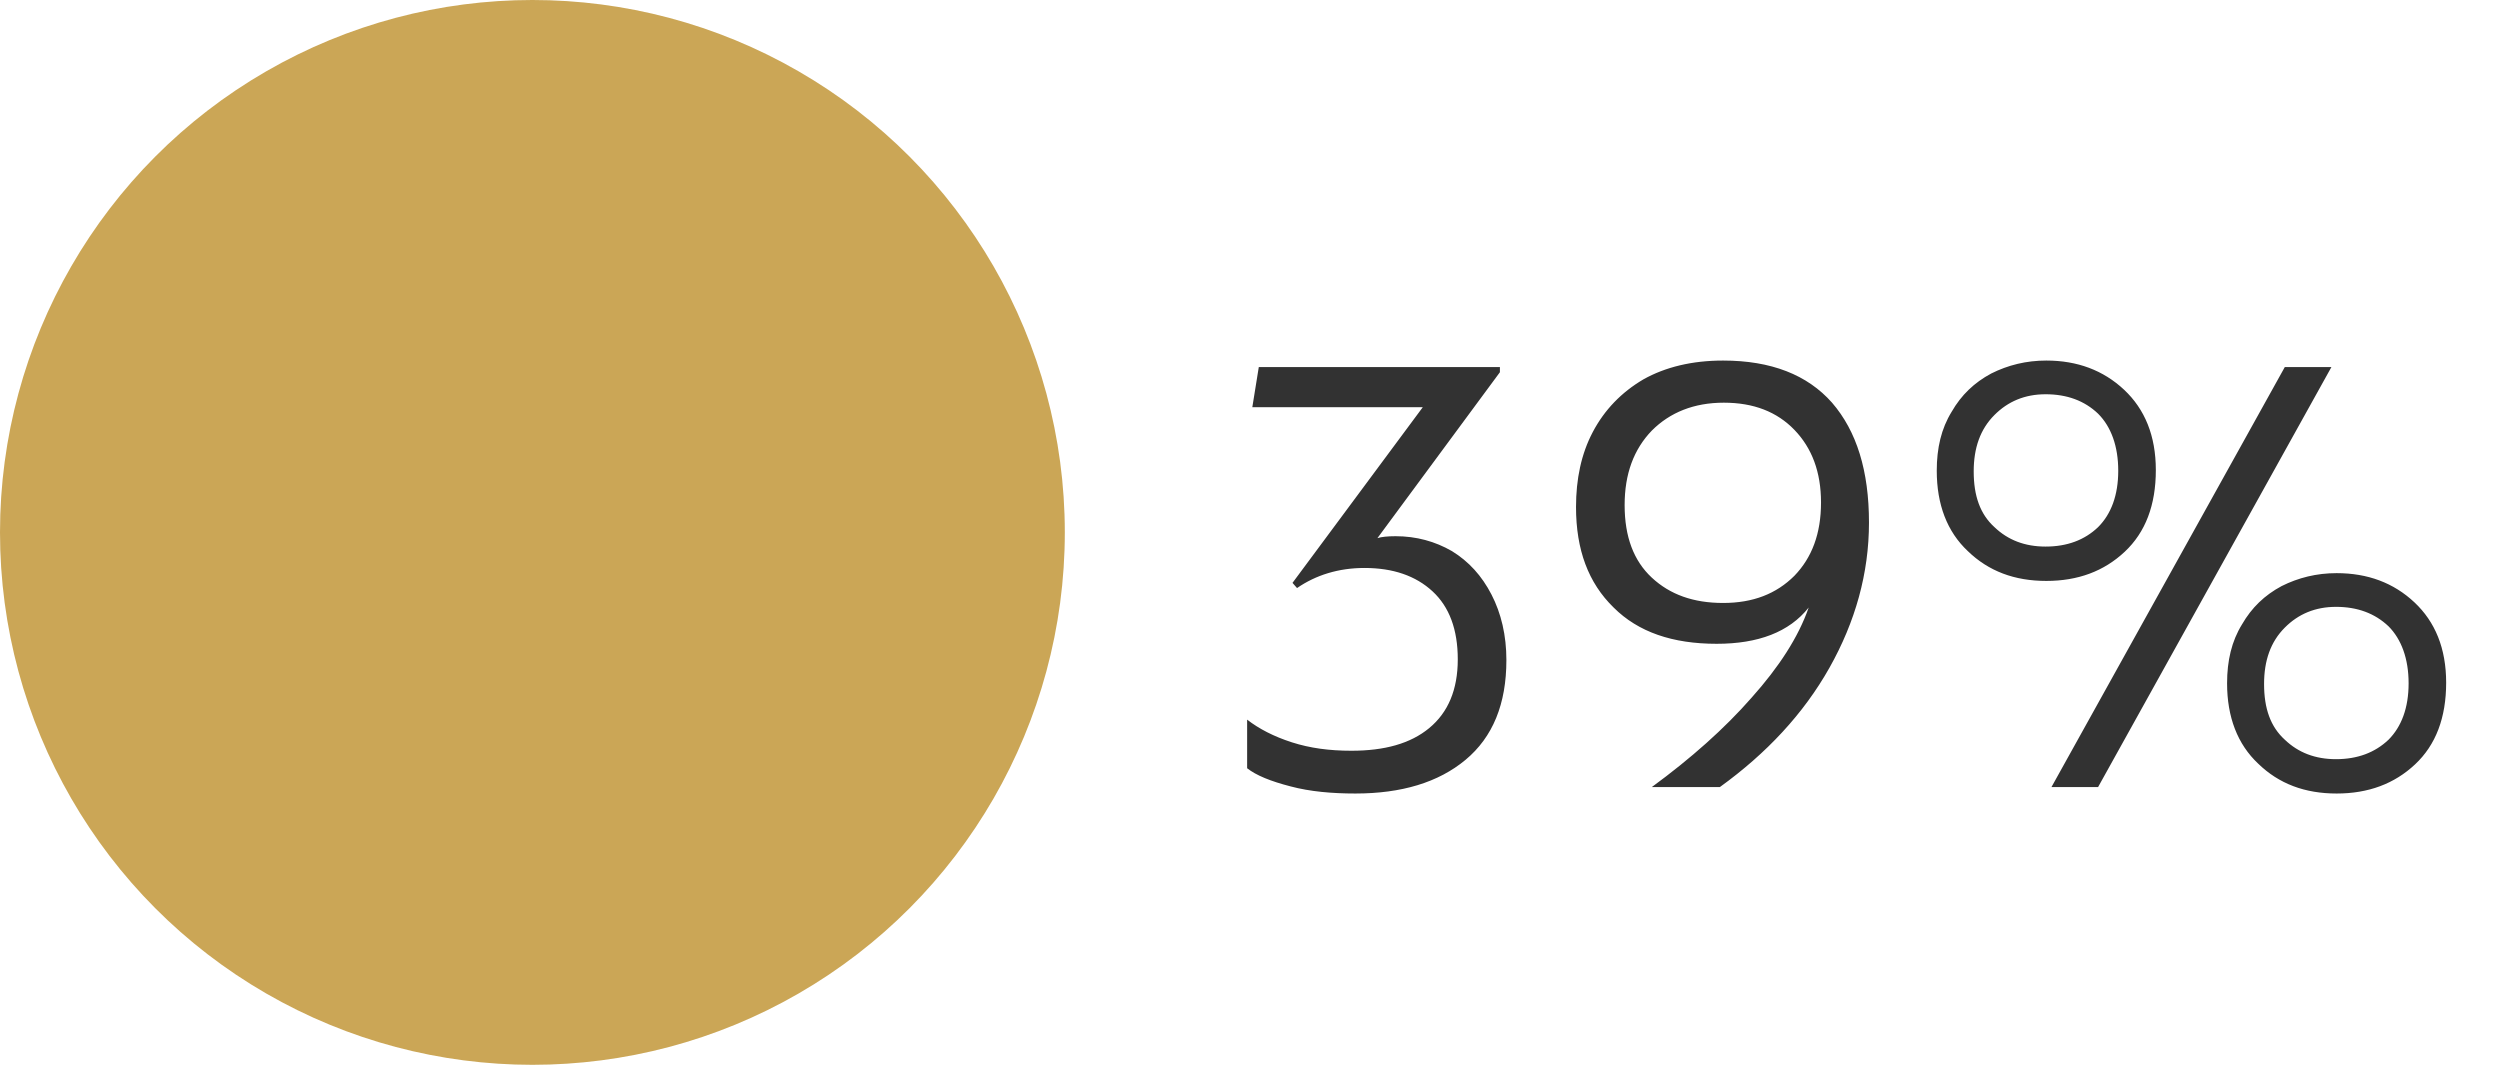
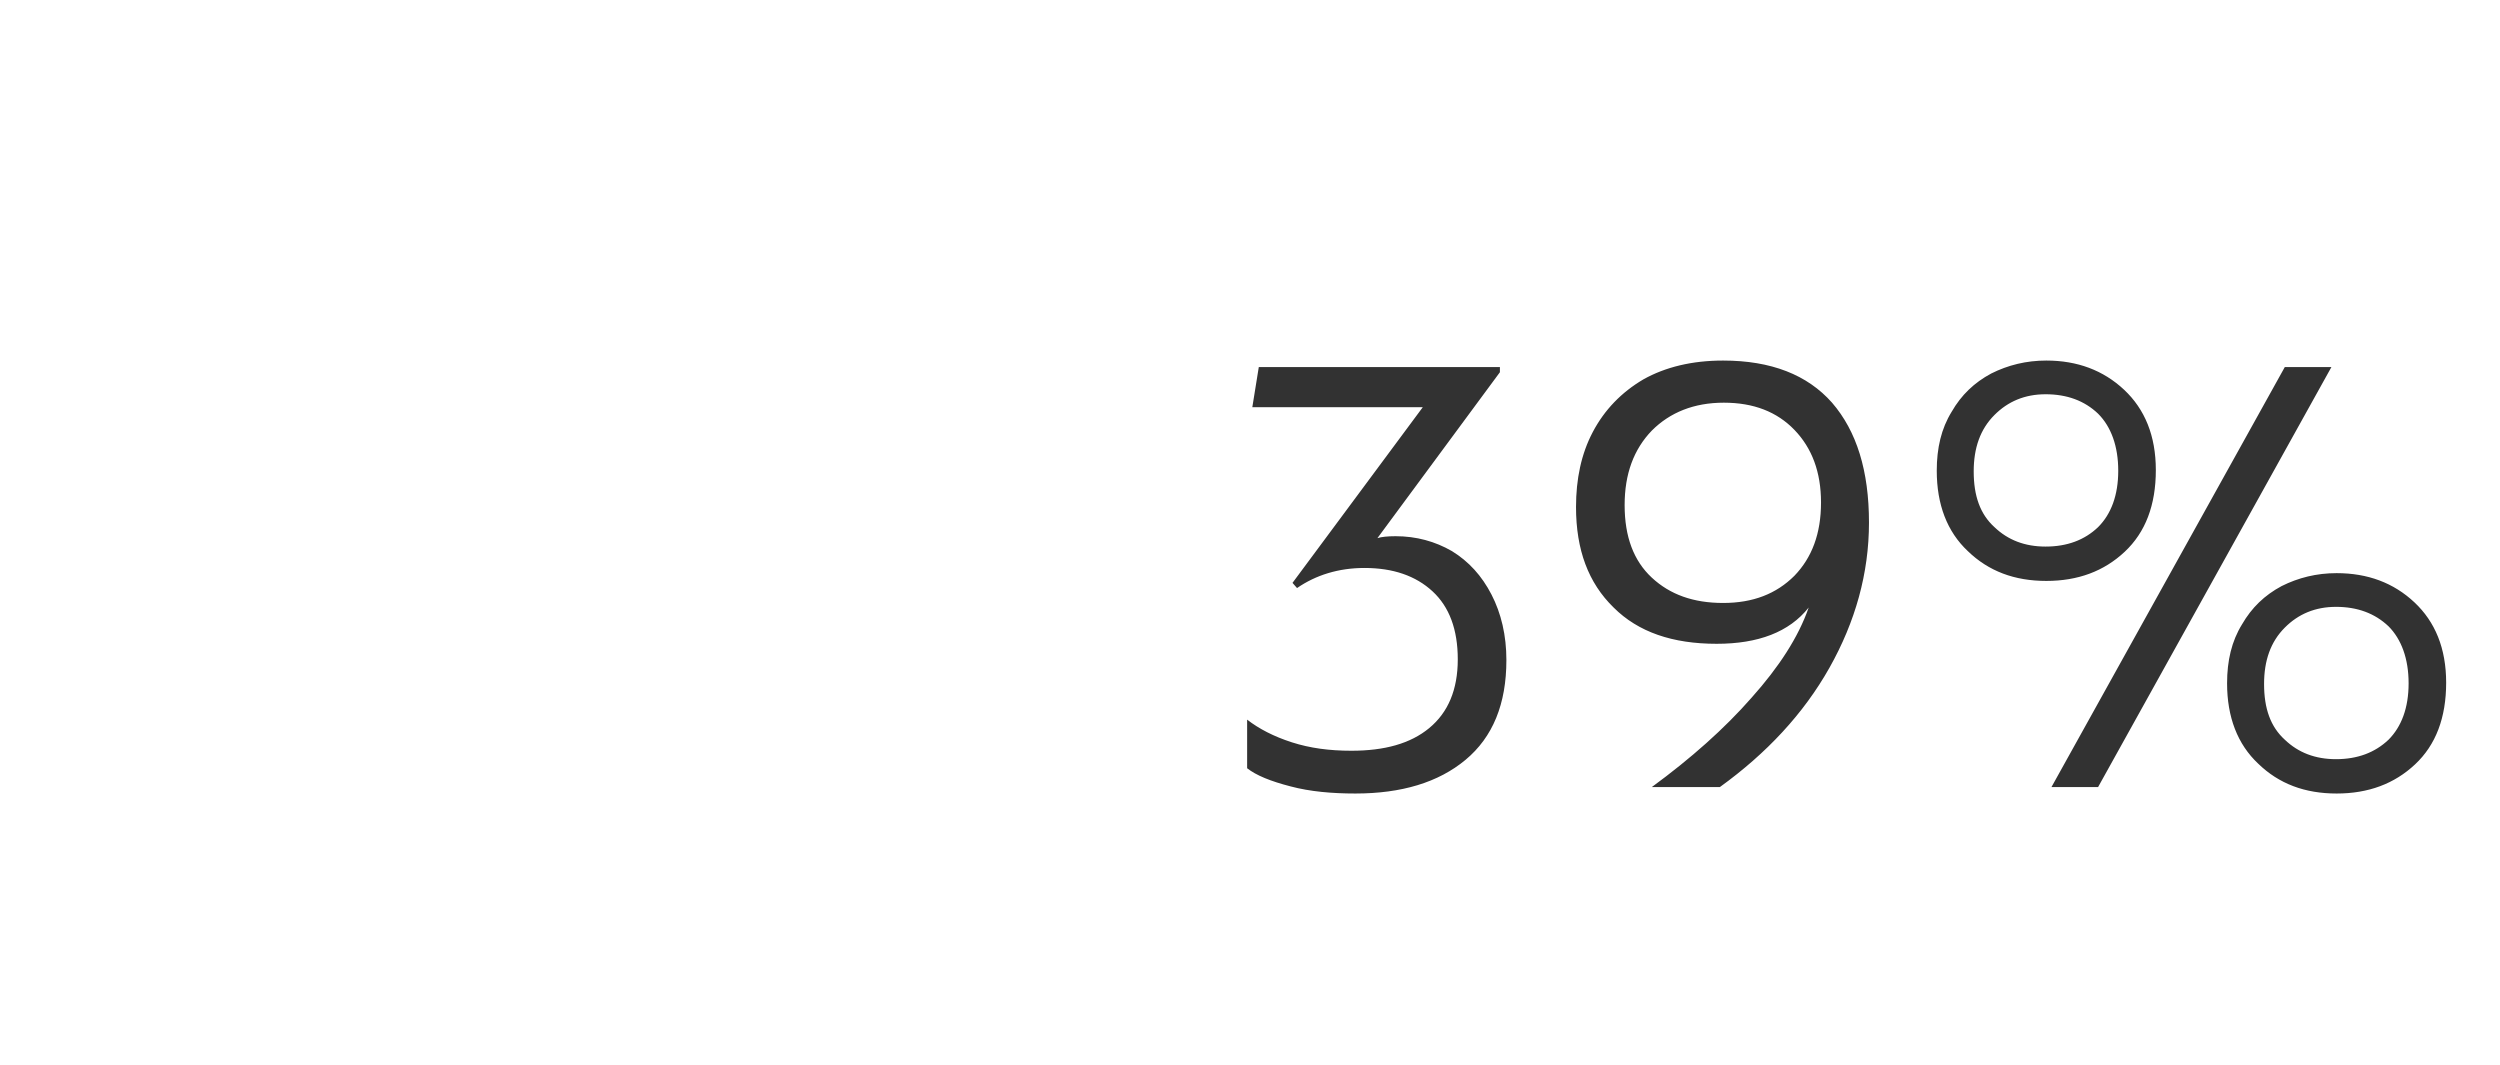
<svg xmlns="http://www.w3.org/2000/svg" width="54" height="23" viewBox="0 0 54 23" fill="none">
  <path d="M27.876 16.986C28.296 17.098 28.772 17.14 29.276 17.14C30.27 17.14 31.068 16.902 31.656 16.412C32.244 15.922 32.538 15.208 32.538 14.256C32.538 13.724 32.426 13.248 32.216 12.842C32.006 12.436 31.726 12.128 31.362 11.904C30.998 11.694 30.592 11.582 30.144 11.582C29.976 11.582 29.836 11.596 29.752 11.624L32.398 8.04V7.928L27.19 7.928L27.05 8.796L30.732 8.796L27.918 12.59L28.016 12.702C28.422 12.422 28.912 12.268 29.472 12.268C30.088 12.268 30.578 12.436 30.942 12.772C31.306 13.108 31.488 13.598 31.488 14.242C31.488 14.9 31.278 15.39 30.872 15.726C30.466 16.062 29.906 16.216 29.192 16.216C28.716 16.216 28.296 16.16 27.904 16.034C27.512 15.908 27.19 15.74 26.938 15.544V16.594C27.134 16.748 27.442 16.874 27.876 16.986ZM37.836 15.068C37.248 15.74 36.52 16.384 35.68 17L37.15 17C38.158 16.272 38.956 15.418 39.516 14.424C40.076 13.43 40.37 12.38 40.37 11.288C40.37 10.168 40.104 9.314 39.572 8.698C39.04 8.096 38.256 7.788 37.22 7.788C36.548 7.788 35.974 7.928 35.498 8.194C35.022 8.474 34.658 8.852 34.406 9.328C34.154 9.804 34.042 10.35 34.042 10.952C34.042 11.876 34.308 12.59 34.854 13.122C35.386 13.654 36.128 13.906 37.08 13.906C37.976 13.906 38.648 13.654 39.068 13.122C38.844 13.766 38.424 14.41 37.836 15.068ZM38.76 12.436C38.368 12.828 37.864 13.024 37.22 13.024C36.576 13.024 36.072 12.842 35.68 12.478C35.288 12.114 35.092 11.596 35.092 10.91C35.092 10.238 35.288 9.706 35.68 9.3C36.072 8.908 36.59 8.698 37.234 8.698C37.878 8.698 38.382 8.894 38.76 9.286C39.138 9.678 39.334 10.196 39.334 10.854C39.334 11.526 39.138 12.044 38.76 12.436ZM42.505 11.904C42.953 12.338 43.514 12.548 44.2 12.548C44.886 12.548 45.446 12.338 45.894 11.918C46.342 11.498 46.566 10.91 46.566 10.154C46.566 9.412 46.328 8.838 45.88 8.418C45.431 7.998 44.871 7.788 44.2 7.788C43.766 7.788 43.373 7.886 43.01 8.068C42.645 8.264 42.365 8.53 42.156 8.894C41.931 9.258 41.834 9.678 41.834 10.168C41.834 10.896 42.057 11.484 42.505 11.904ZM49.352 7.928L44.312 17L45.319 17L50.359 7.928L49.352 7.928ZM45.319 11.386C45.026 11.666 44.648 11.806 44.185 11.806C43.737 11.806 43.373 11.666 43.08 11.386C42.772 11.106 42.632 10.714 42.632 10.182C42.632 9.678 42.772 9.272 43.08 8.964C43.373 8.67 43.737 8.516 44.185 8.516C44.648 8.516 45.026 8.656 45.319 8.936C45.599 9.216 45.754 9.636 45.754 10.168C45.754 10.7 45.599 11.106 45.319 11.386ZM48.778 16.496C49.225 16.93 49.785 17.14 50.471 17.14C51.157 17.14 51.718 16.93 52.166 16.51C52.614 16.09 52.837 15.502 52.837 14.746C52.837 14.004 52.599 13.43 52.151 13.01C51.703 12.59 51.144 12.38 50.471 12.38C50.038 12.38 49.645 12.478 49.282 12.66C48.917 12.856 48.638 13.122 48.428 13.486C48.203 13.85 48.105 14.27 48.105 14.76C48.105 15.488 48.33 16.076 48.778 16.496ZM51.592 15.978C51.297 16.258 50.919 16.398 50.458 16.398C50.01 16.398 49.645 16.258 49.352 15.978C49.044 15.698 48.904 15.306 48.904 14.774C48.904 14.27 49.044 13.864 49.352 13.556C49.645 13.262 50.01 13.108 50.458 13.108C50.919 13.108 51.297 13.248 51.592 13.528C51.871 13.808 52.026 14.228 52.026 14.76C52.026 15.292 51.871 15.698 51.592 15.978Z" fill="#323232" />
-   <circle cx="11.5" cy="11.5" r="11.5" fill="#CBA656" />
</svg>